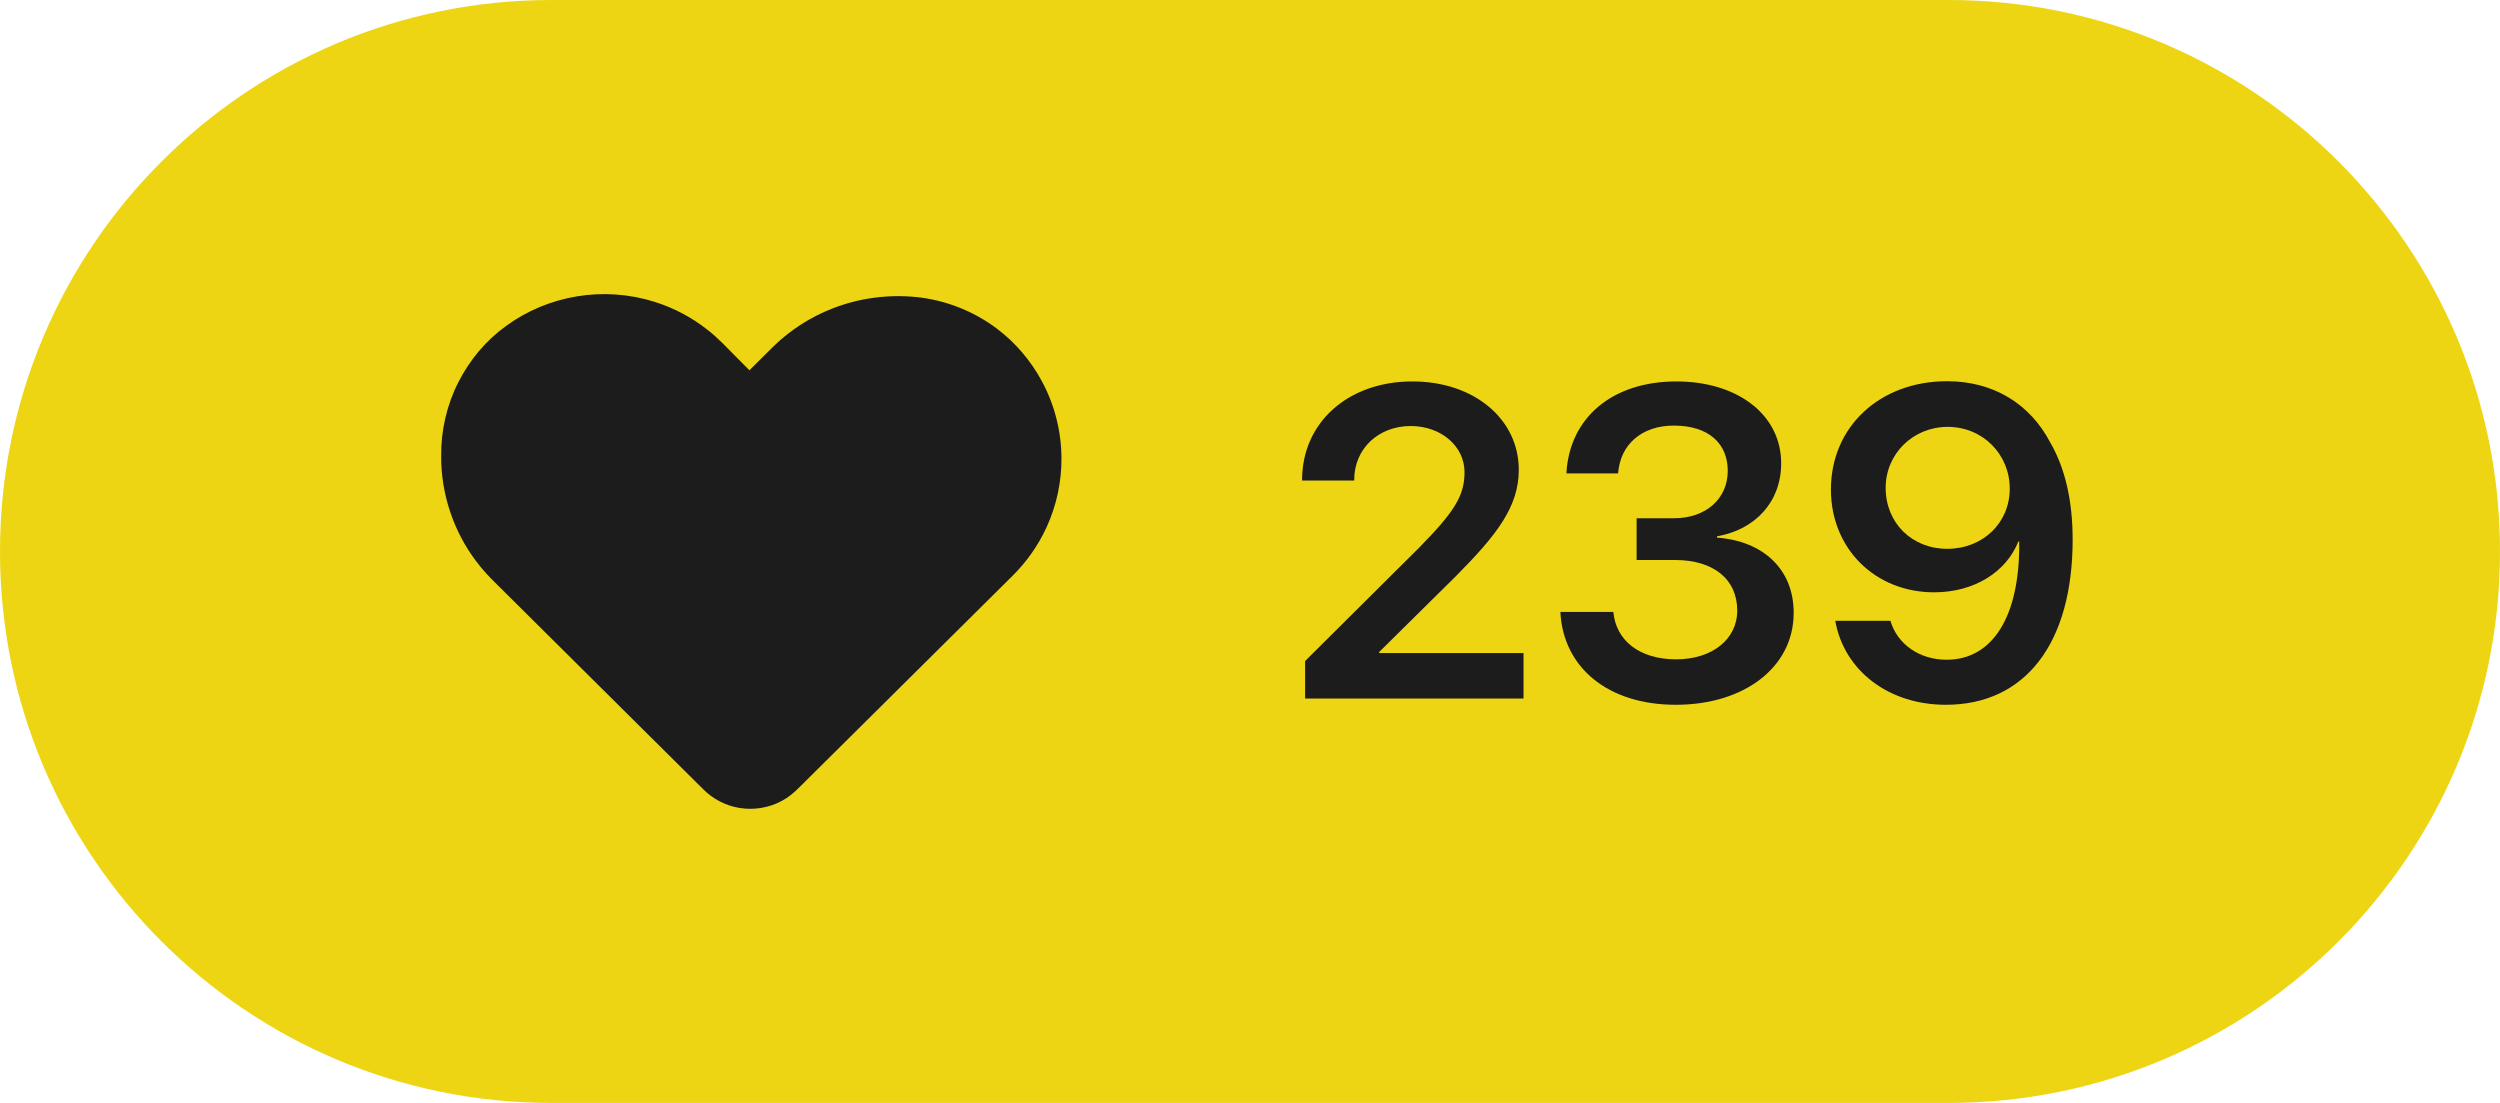
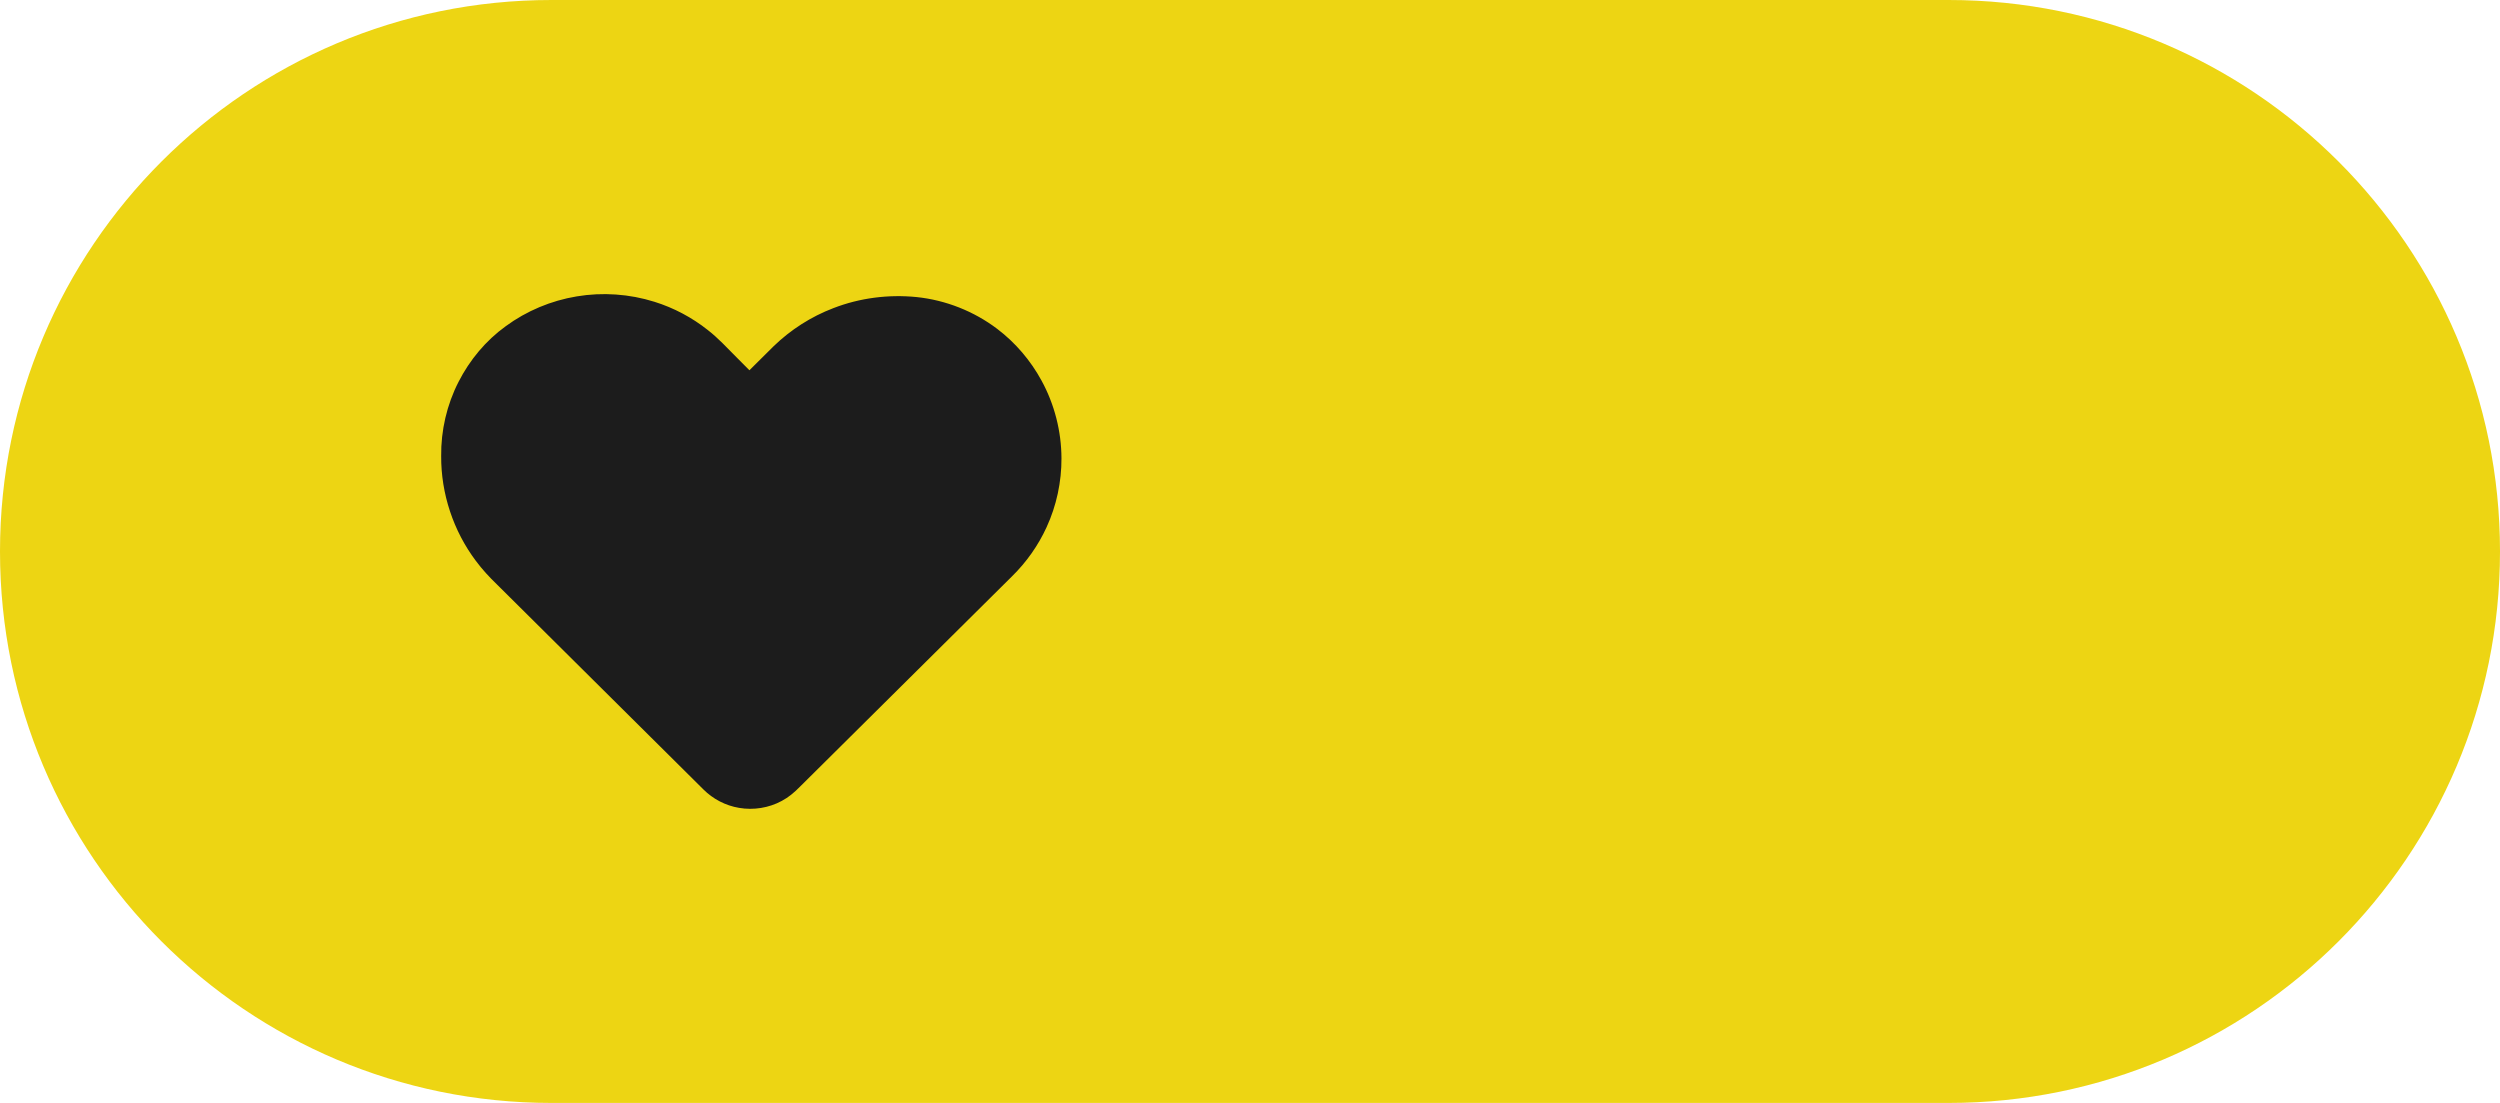
<svg xmlns="http://www.w3.org/2000/svg" width="68" height="30" viewBox="0 0 68 30" fill="none">
  <path d="M0 15C0 6.716 6.716 0 15 0H53C61.284 0 68 6.716 68 15C68 23.284 61.284 30 53 30H15C6.716 30 0 23.284 0 15Z" fill="#EDD513" />
  <path d="M15.686 8.062C16.39 7.944 17.121 7.995 17.802 8.209C18.327 8.373 18.822 8.635 19.252 8.977C19.539 9.199 19.782 9.468 20.038 9.723C20.154 9.838 20.268 9.955 20.384 10.071C20.603 9.854 20.822 9.636 21.041 9.419C21.506 8.968 22.064 8.611 22.671 8.38C23.386 8.103 24.167 8.004 24.93 8.08C25.723 8.162 26.491 8.466 27.125 8.946C27.621 9.322 28.032 9.806 28.329 10.351C28.682 10.996 28.869 11.729 28.872 12.463C28.875 13.108 28.737 13.754 28.467 14.34C28.24 14.837 27.919 15.291 27.528 15.675C25.604 17.585 23.678 19.494 21.753 21.404C21.608 21.553 21.447 21.688 21.262 21.786C20.912 21.975 20.496 22.042 20.103 21.974C19.737 21.913 19.392 21.734 19.131 21.471C17.259 19.613 15.389 17.756 13.518 15.898C13.311 15.699 13.116 15.488 12.945 15.258C12.331 14.442 11.994 13.425 12 12.406C11.992 11.708 12.154 11.009 12.472 10.387C12.775 9.793 13.213 9.265 13.756 8.873C14.323 8.456 14.991 8.177 15.686 8.062Z" fill="#1C1C1C" />
-   <path d="M35.417 13.053C35.417 11.494 36.665 10.375 38.417 10.375C40.104 10.375 41.311 11.406 41.311 12.777C41.311 13.785 40.714 14.547 39.606 15.666L37.514 17.734V17.764H41.44V19H35.499V17.98L38.61 14.887C39.571 13.908 39.835 13.475 39.835 12.842C39.835 12.145 39.208 11.588 38.37 11.588C37.491 11.588 36.835 12.209 36.835 13.047V13.07H35.417V13.053Z" fill="#1C1C1C" />
-   <path d="M44.516 15.232V14.096H45.536C46.403 14.096 46.995 13.562 46.995 12.807C46.995 12.068 46.479 11.576 45.53 11.576C44.657 11.576 44.071 12.086 44.012 12.877H42.606C42.688 11.359 43.854 10.375 45.6 10.375C47.264 10.375 48.448 11.283 48.448 12.602C48.448 13.65 47.745 14.406 46.702 14.588V14.623C47.968 14.717 48.788 15.49 48.788 16.668C48.788 18.162 47.428 19.17 45.583 19.17C43.725 19.17 42.518 18.15 42.442 16.645H43.883C43.954 17.418 44.587 17.934 45.594 17.934C46.567 17.934 47.253 17.389 47.253 16.609C47.253 15.754 46.608 15.232 45.559 15.232H44.516Z" fill="#1C1C1C" />
-   <path d="M52.925 19.17C51.372 19.17 50.159 18.244 49.919 16.885H51.419C51.606 17.523 52.21 17.945 52.948 17.945C54.196 17.945 54.946 16.773 54.923 14.729C54.923 14.729 54.917 14.729 54.911 14.729H54.899C54.571 15.555 53.704 16.111 52.608 16.111C51.003 16.111 49.801 14.922 49.801 13.316C49.801 11.605 51.132 10.369 52.96 10.369C54.202 10.369 55.21 10.967 55.772 12.045C56.171 12.736 56.376 13.621 56.376 14.676C56.376 17.494 55.093 19.17 52.925 19.17ZM52.965 14.928C53.932 14.928 54.665 14.225 54.665 13.293C54.665 12.35 53.926 11.611 52.977 11.611C52.034 11.611 51.29 12.344 51.29 13.27C51.29 14.225 52.005 14.928 52.965 14.928Z" fill="#1C1C1C" />
</svg>